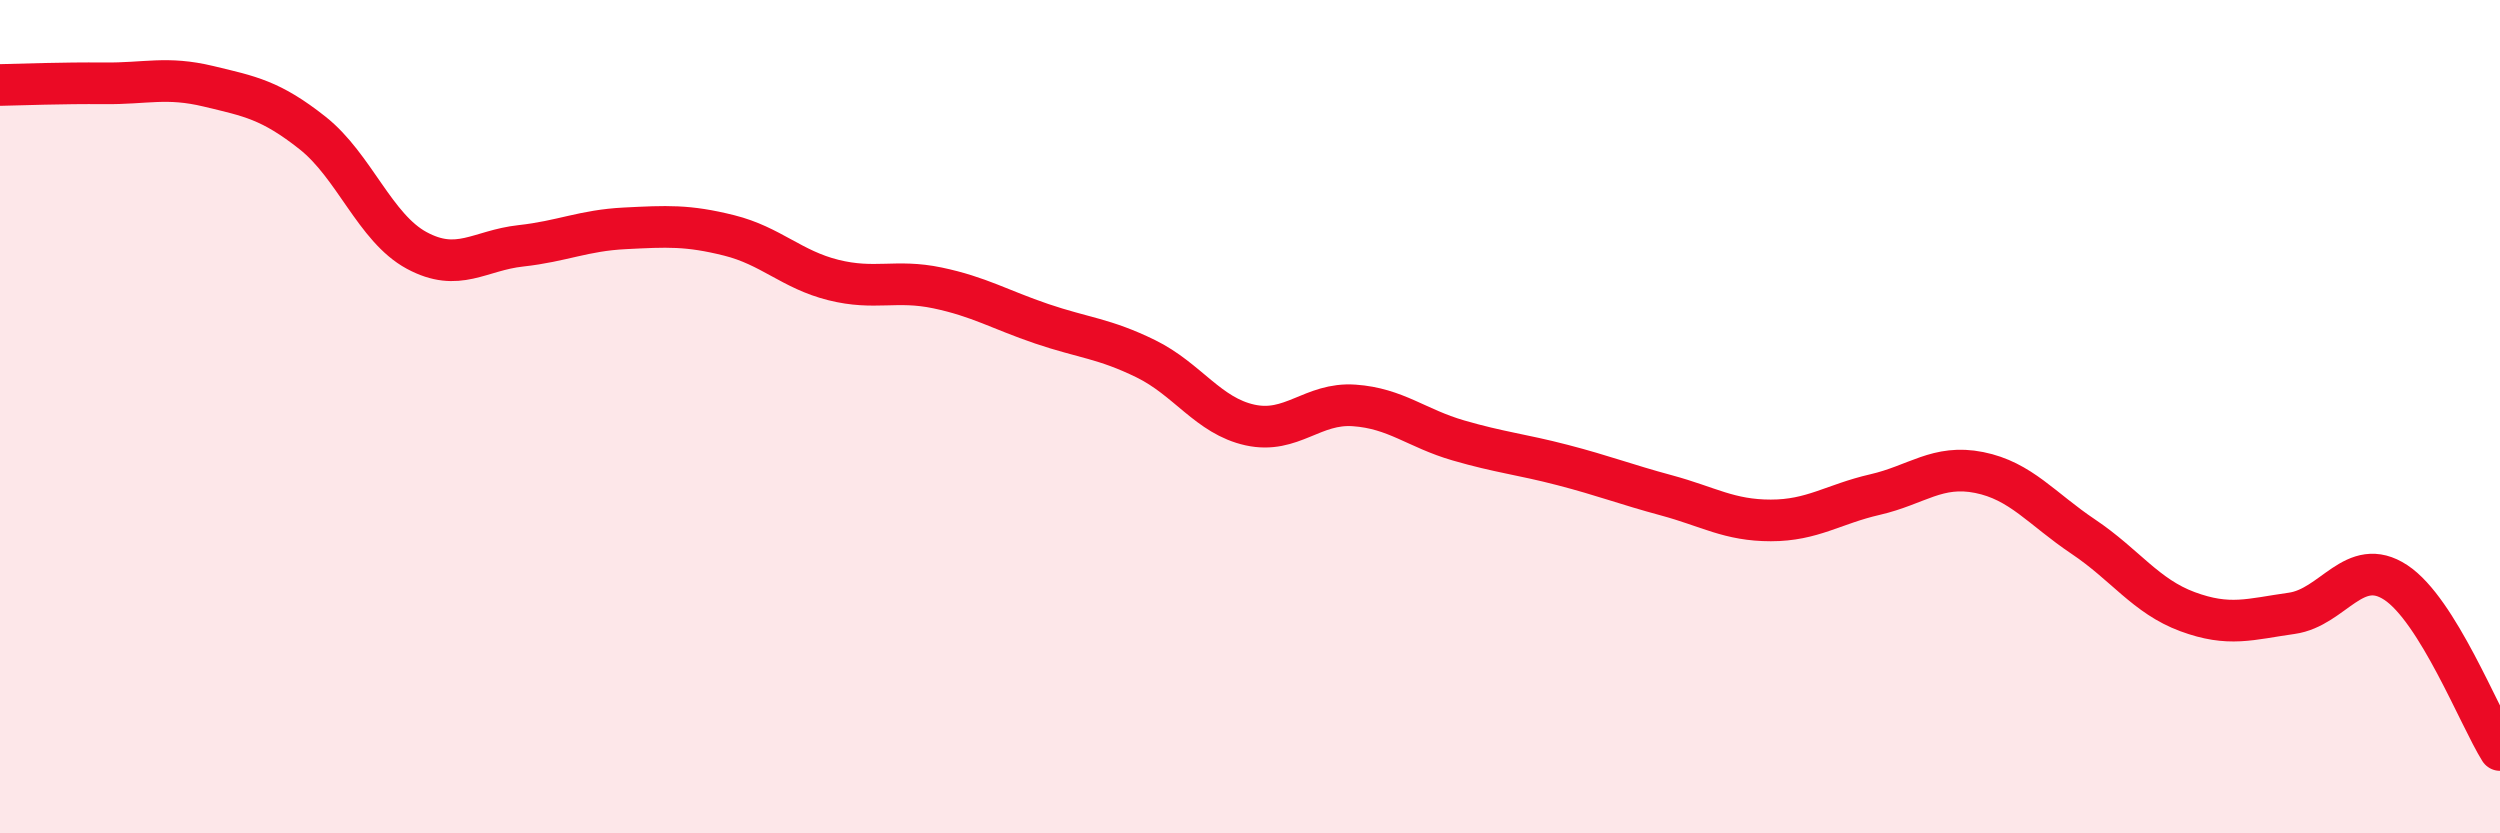
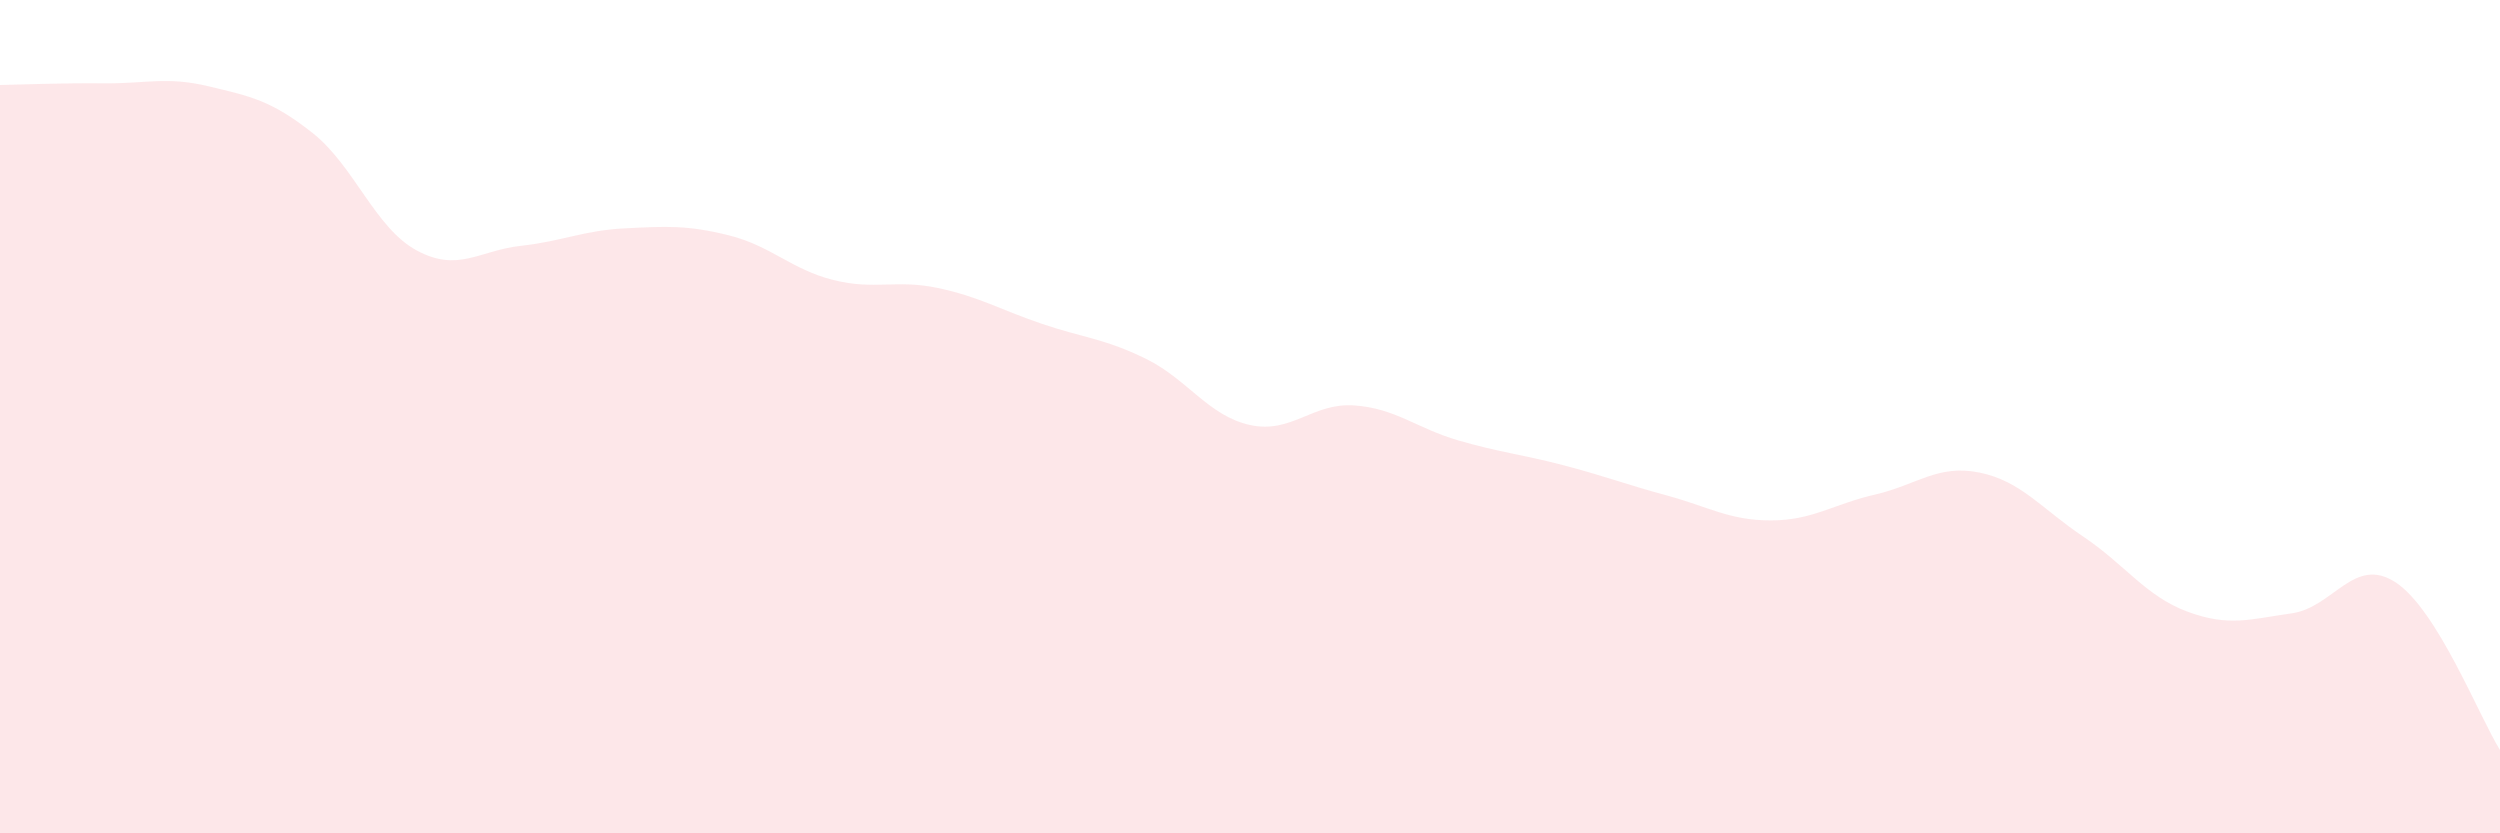
<svg xmlns="http://www.w3.org/2000/svg" width="60" height="20" viewBox="0 0 60 20">
  <path d="M 0,2.04 C 0.5,2.03 1.5,1.99 2.5,2 C 3.5,2.01 4,1.83 5,2.07 C 6,2.31 6.5,2.4 7.5,3.19 C 8.5,3.98 9,5.47 10,6.01 C 11,6.55 11.5,6.01 12.5,5.9 C 13.5,5.79 14,5.53 15,5.48 C 16,5.43 16.5,5.4 17.5,5.65 C 18.5,5.9 19,6.47 20,6.72 C 21,6.97 21.5,6.7 22.5,6.91 C 23.5,7.12 24,7.43 25,7.77 C 26,8.11 26.5,8.12 27.5,8.61 C 28.5,9.1 29,9.98 30,10.2 C 31,10.42 31.5,9.66 32.5,9.73 C 33.5,9.8 34,10.28 35,10.57 C 36,10.86 36.5,10.9 37.5,11.16 C 38.5,11.42 39,11.62 40,11.89 C 41,12.16 41.5,12.49 42.5,12.49 C 43.5,12.49 44,12.1 45,11.87 C 46,11.64 46.5,11.14 47.5,11.34 C 48.5,11.54 49,12.21 50,12.88 C 51,13.55 51.5,14.31 52.5,14.68 C 53.5,15.05 54,14.86 55,14.72 C 56,14.58 56.5,13.32 57.5,13.98 C 58.5,14.64 59.5,17.2 60,18L60 20L0 20Z" fill="#EB0A25" opacity="0.1" stroke-linecap="round" stroke-linejoin="round" />
-   <path d="M 0,2.04 C 0.5,2.03 1.5,1.99 2.5,2 C 3.5,2.01 4,1.83 5,2.07 C 6,2.31 6.5,2.4 7.5,3.19 C 8.5,3.98 9,5.47 10,6.01 C 11,6.55 11.5,6.01 12.5,5.9 C 13.5,5.79 14,5.53 15,5.48 C 16,5.43 16.5,5.4 17.5,5.65 C 18.5,5.9 19,6.47 20,6.72 C 21,6.97 21.5,6.7 22.5,6.91 C 23.5,7.12 24,7.43 25,7.77 C 26,8.11 26.5,8.12 27.5,8.61 C 28.5,9.1 29,9.98 30,10.2 C 31,10.42 31.5,9.66 32.5,9.73 C 33.5,9.8 34,10.28 35,10.57 C 36,10.86 36.5,10.9 37.5,11.16 C 38.5,11.42 39,11.62 40,11.89 C 41,12.16 41.5,12.49 42.5,12.49 C 43.5,12.49 44,12.1 45,11.87 C 46,11.64 46.5,11.14 47.5,11.34 C 48.5,11.54 49,12.21 50,12.88 C 51,13.55 51.5,14.31 52.5,14.68 C 53.5,15.05 54,14.86 55,14.72 C 56,14.58 56.5,13.32 57.5,13.98 C 58.5,14.64 59.5,17.2 60,18" stroke="#EB0A25" stroke-width="1" fill="none" stroke-linecap="round" stroke-linejoin="round" />
</svg>